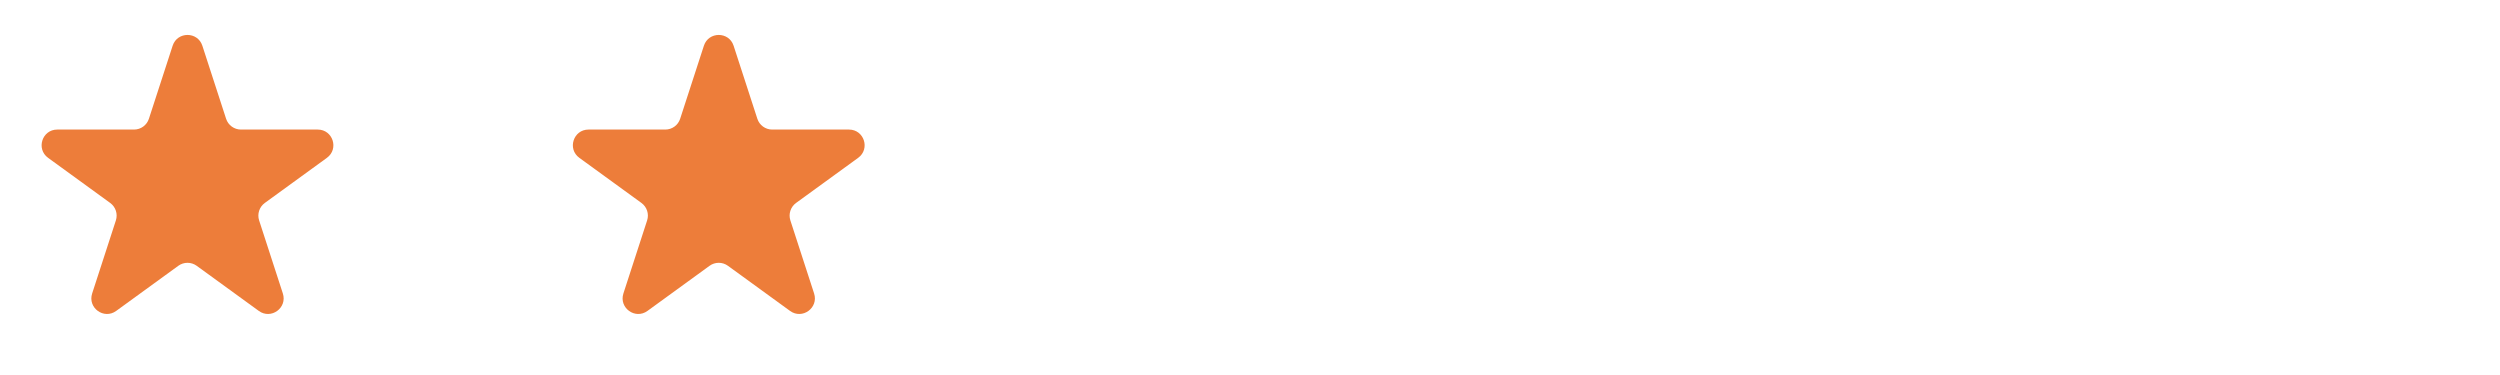
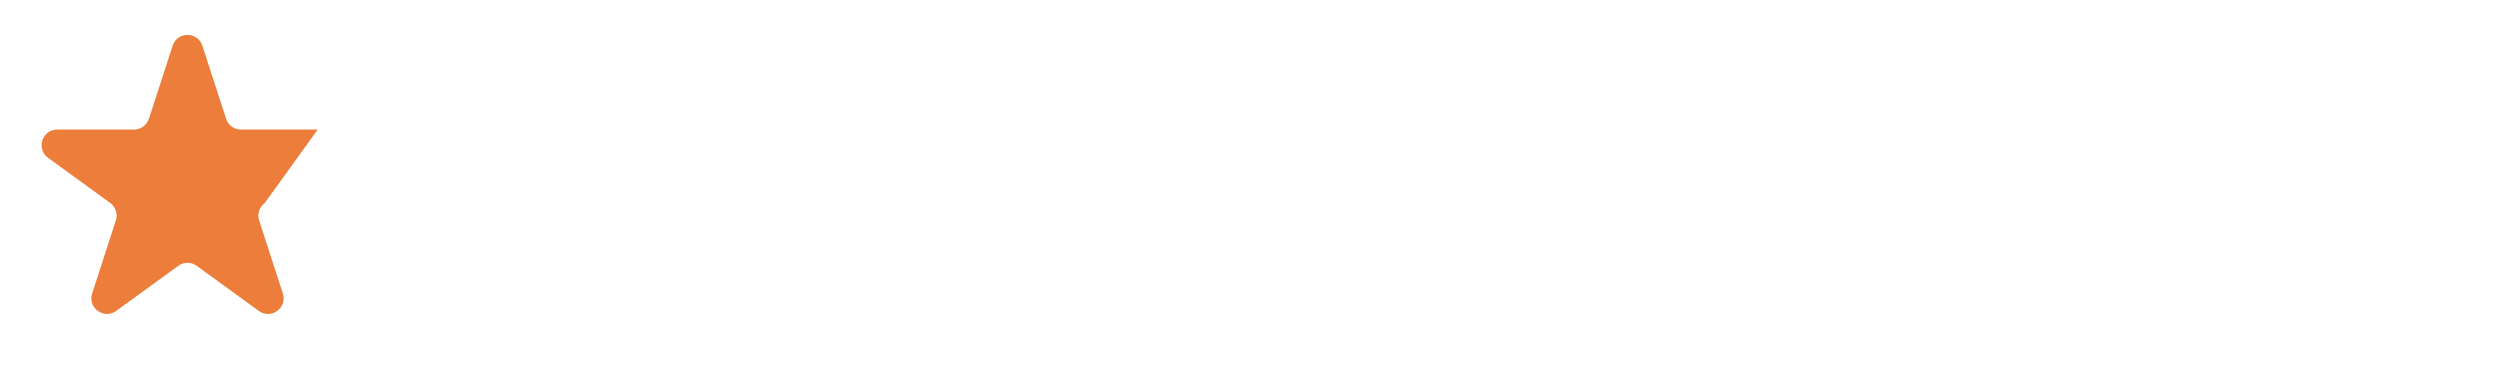
<svg xmlns="http://www.w3.org/2000/svg" width="160" height="24" viewBox="0 0 160 24" fill="none">
-   <path d="M11.049 2.927C11.348 2.006 12.652 2.006 12.951 2.927L14.47 7.601C14.604 8.013 14.988 8.292 15.421 8.292H20.335C21.304 8.292 21.706 9.531 20.923 10.101L16.947 12.989C16.597 13.244 16.45 13.695 16.584 14.107L18.102 18.781C18.402 19.703 17.347 20.469 16.564 19.899L12.588 17.011C12.237 16.756 11.763 16.756 11.412 17.011L7.436 19.899C6.653 20.469 5.598 19.703 5.898 18.781L7.416 14.107C7.55 13.695 7.403 13.244 7.053 12.989L3.077 10.101C2.294 9.531 2.696 8.292 3.665 8.292H8.579C9.013 8.292 9.396 8.013 9.53 7.601L11.049 2.927Z" fill="#ED7D3A" />
-   <path d="M45.049 2.927C45.348 2.006 46.652 2.006 46.951 2.927L48.47 7.601C48.603 8.013 48.987 8.292 49.421 8.292H54.335C55.304 8.292 55.706 9.531 54.923 10.101L50.947 12.989C50.597 13.244 50.45 13.695 50.584 14.107L52.102 18.781C52.402 19.703 51.347 20.469 50.563 19.899L46.588 17.011C46.237 16.756 45.763 16.756 45.412 17.011L41.437 19.899C40.653 20.469 39.598 19.703 39.898 18.781L41.416 14.107C41.55 13.695 41.403 13.244 41.053 12.989L37.077 10.101C36.294 9.531 36.696 8.292 37.665 8.292H42.579C43.013 8.292 43.397 8.013 43.53 7.601L45.049 2.927Z" fill="#ED7D3A" />
+   <path d="M11.049 2.927C11.348 2.006 12.652 2.006 12.951 2.927L14.47 7.601C14.604 8.013 14.988 8.292 15.421 8.292H20.335L16.947 12.989C16.597 13.244 16.45 13.695 16.584 14.107L18.102 18.781C18.402 19.703 17.347 20.469 16.564 19.899L12.588 17.011C12.237 16.756 11.763 16.756 11.412 17.011L7.436 19.899C6.653 20.469 5.598 19.703 5.898 18.781L7.416 14.107C7.55 13.695 7.403 13.244 7.053 12.989L3.077 10.101C2.294 9.531 2.696 8.292 3.665 8.292H8.579C9.013 8.292 9.396 8.013 9.53 7.601L11.049 2.927Z" fill="#ED7D3A" />
</svg>